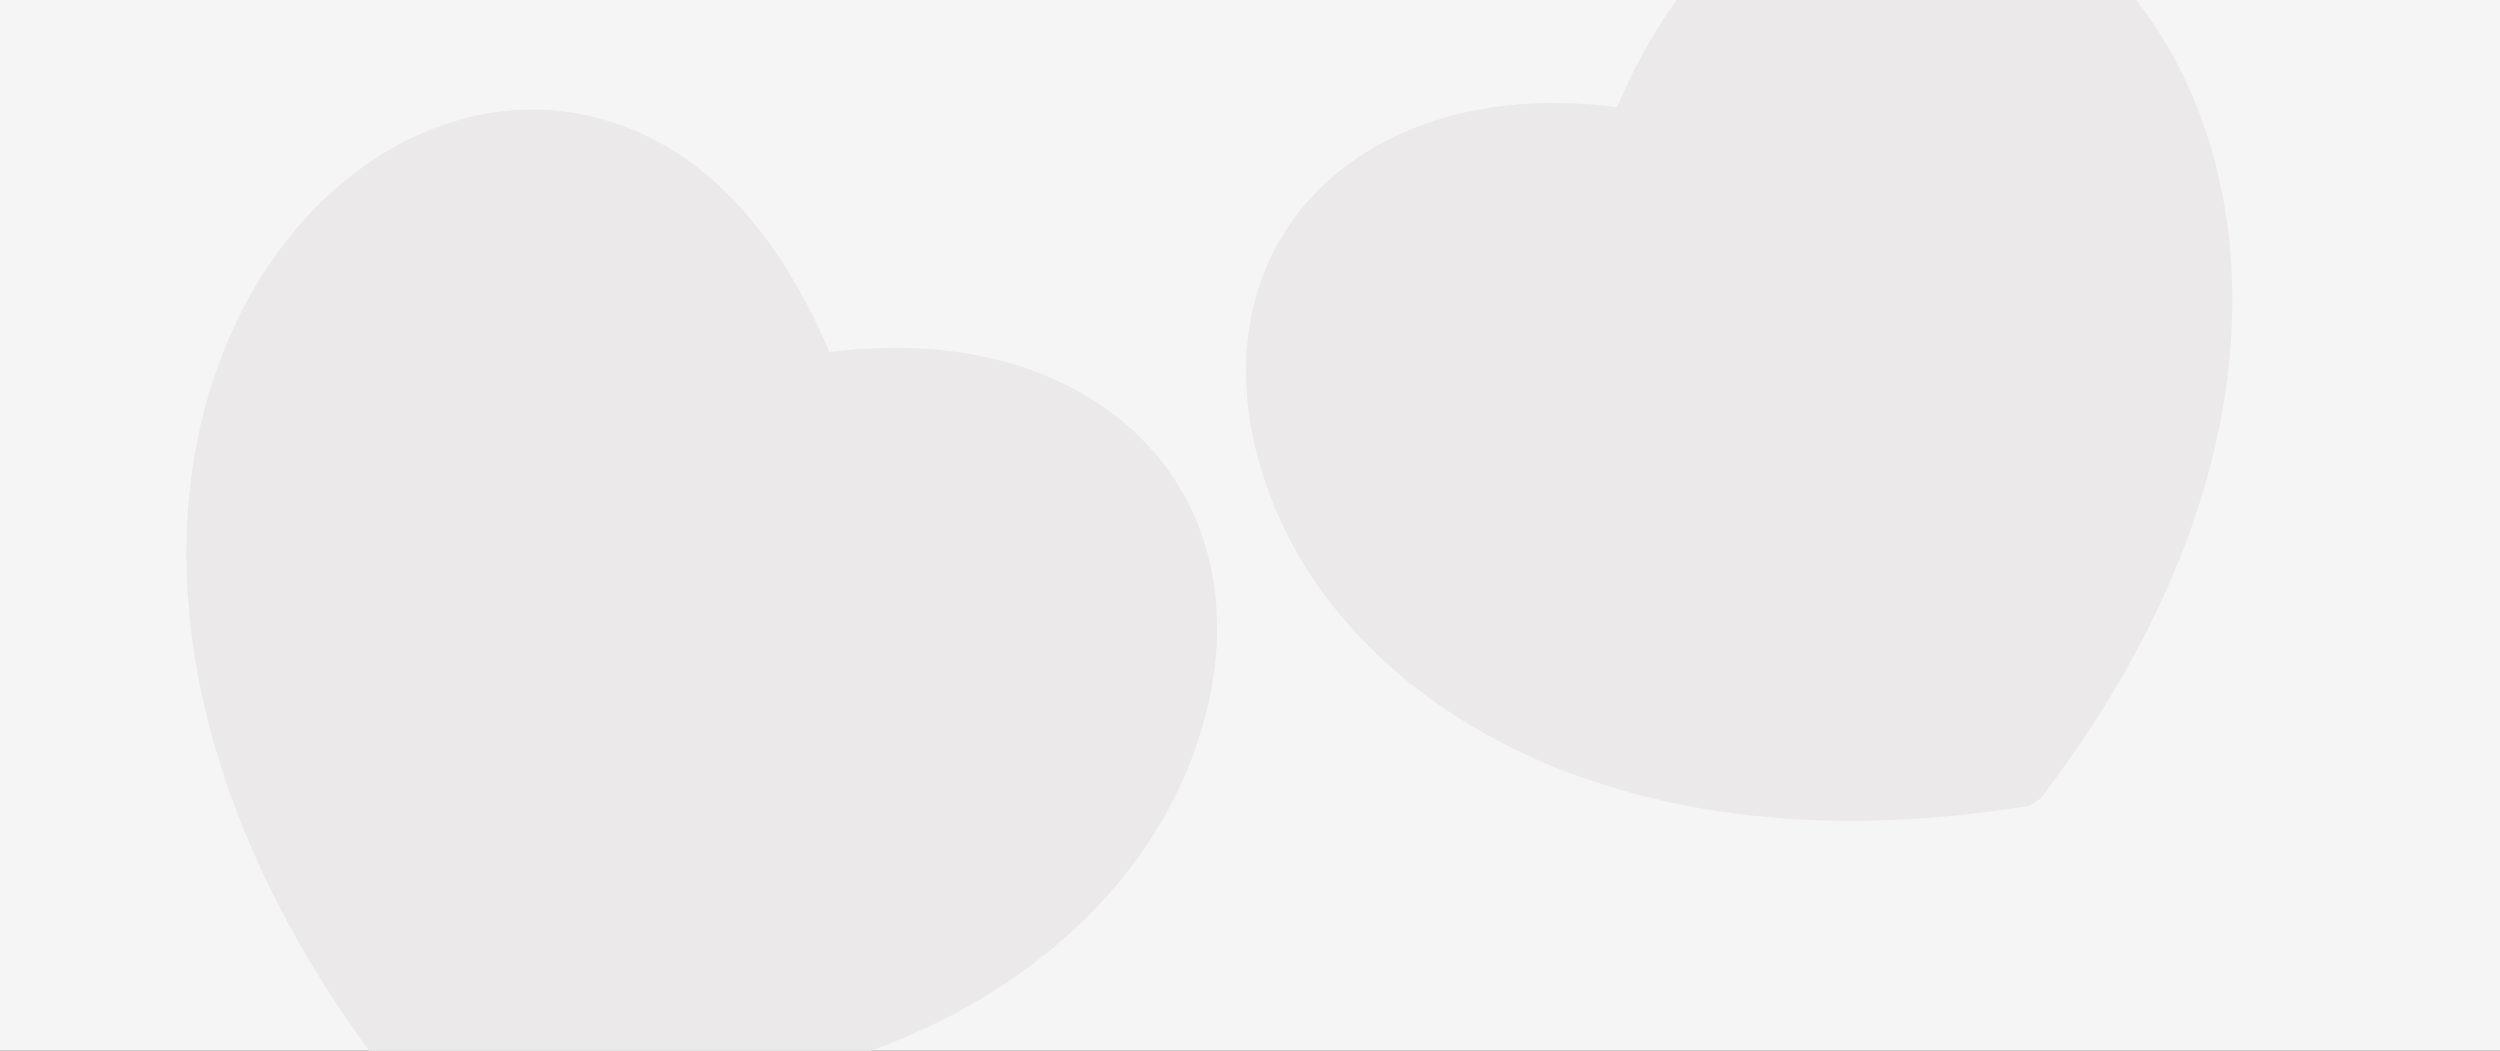
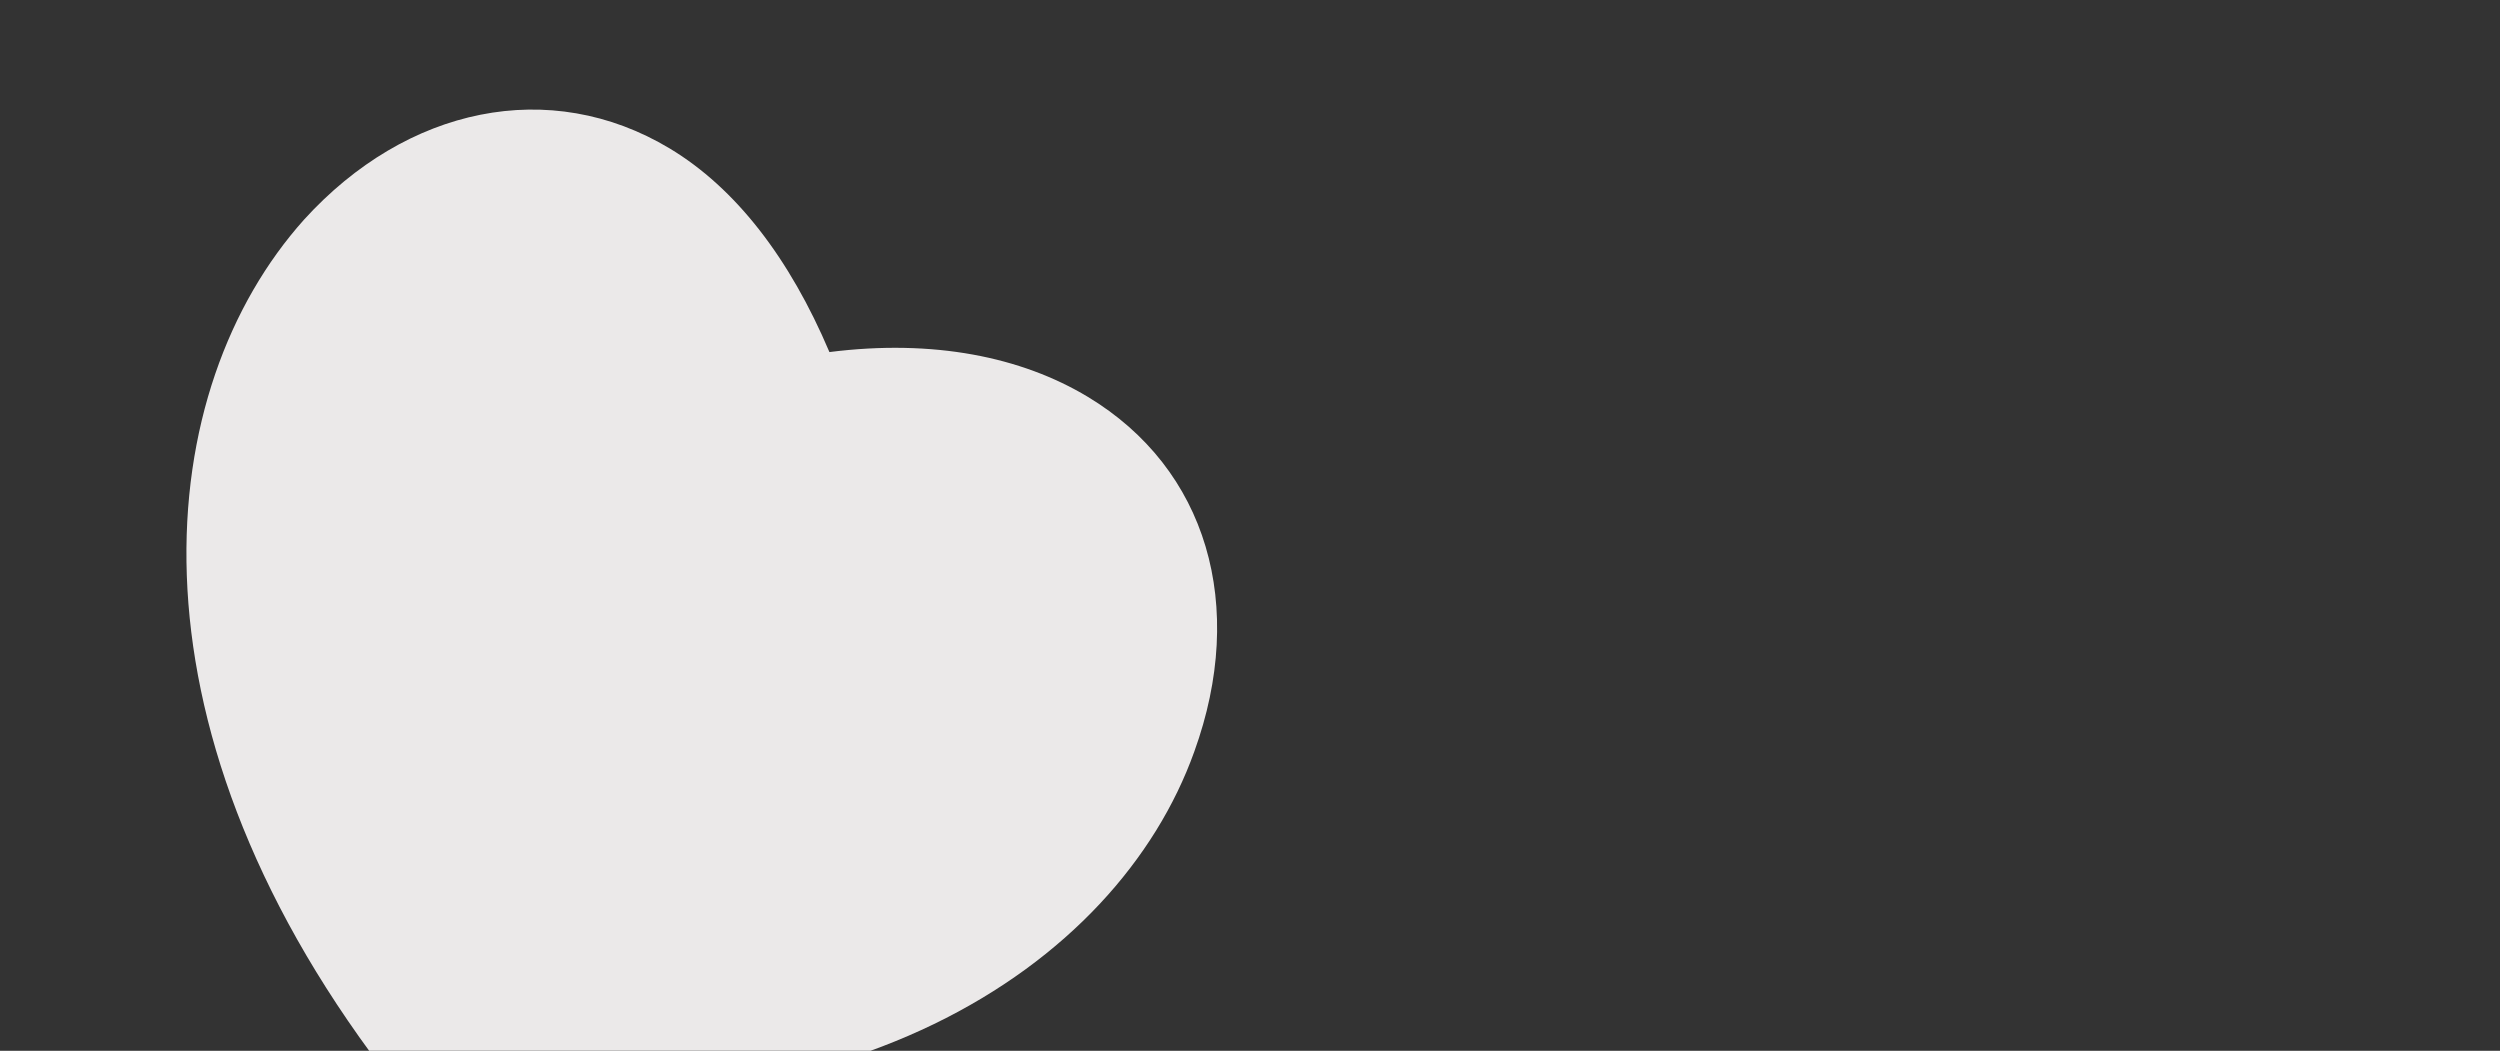
<svg xmlns="http://www.w3.org/2000/svg" xmlns:xlink="http://www.w3.org/1999/xlink" version="1.1" id="Layer_1" x="0px" y="0px" viewBox="0 0 1920 807" style="enable-background:new 0 0 1920 807;" xml:space="preserve">
  <rect x="0" y="0" width="1920" height="807" fill="#333333" stroke="none" />
  <style type="text/css">
	.st0{fill:#F5F5F5;}
	.st1{clip-path:url(#SVGID_2_);}
	.st2{fill:#EBE9E9;}
</style>
  <g transform="translate(1118.5 -53.211)">
-     <rect x="-1118.5" y="53.2" class="st0" width="1920" height="807" />
    <g>
      <defs>
        <rect id="SVGID_1_" x="-1118.5" y="53.2" width="1920" height="807" />
      </defs>
      <clipPath id="SVGID_2_">
        <use xlink:href="#SVGID_1_" style="overflow:visible;" />
      </clipPath>
      <g class="st1">
-         <path class="st2" d="M509.5,38.2c110.7,123.7,138.5,365.7-58.4,625c-1.8,2.6-4.1,4.8-6.9,6.3c-3.1,1.9-6.3,3.8-8.8,3.2     c-319.9,51.1-523.6-85.1-580.2-243.5c-38.7-107.1-9.6-208,78.4-260.9c48.7-29.3,113.4-42.5,189.8-32.8     c29.2-68.8,68.7-120.4,117.4-149.7C328.7-67,434-44.7,509.5,38.2z" />
        <path class="st2" d="M-885,221.9c-115.7,129.3-144.7,382.1,61,653.1c1.9,2.7,4.3,5,7.2,6.6c3.3,2,6.6,3.9,9.2,3.3     c334.2,53.4,547.1-89,606.3-254.4c40.5-111.9,10-217.3-81.9-272.6c-50.9-30.6-118.5-44.4-198.3-34.3     c-30.5-71.9-71.8-125.8-122.7-156.4C-696.2,112-806.2,135.2-885,221.9z" />
      </g>
    </g>
  </g>
</svg>